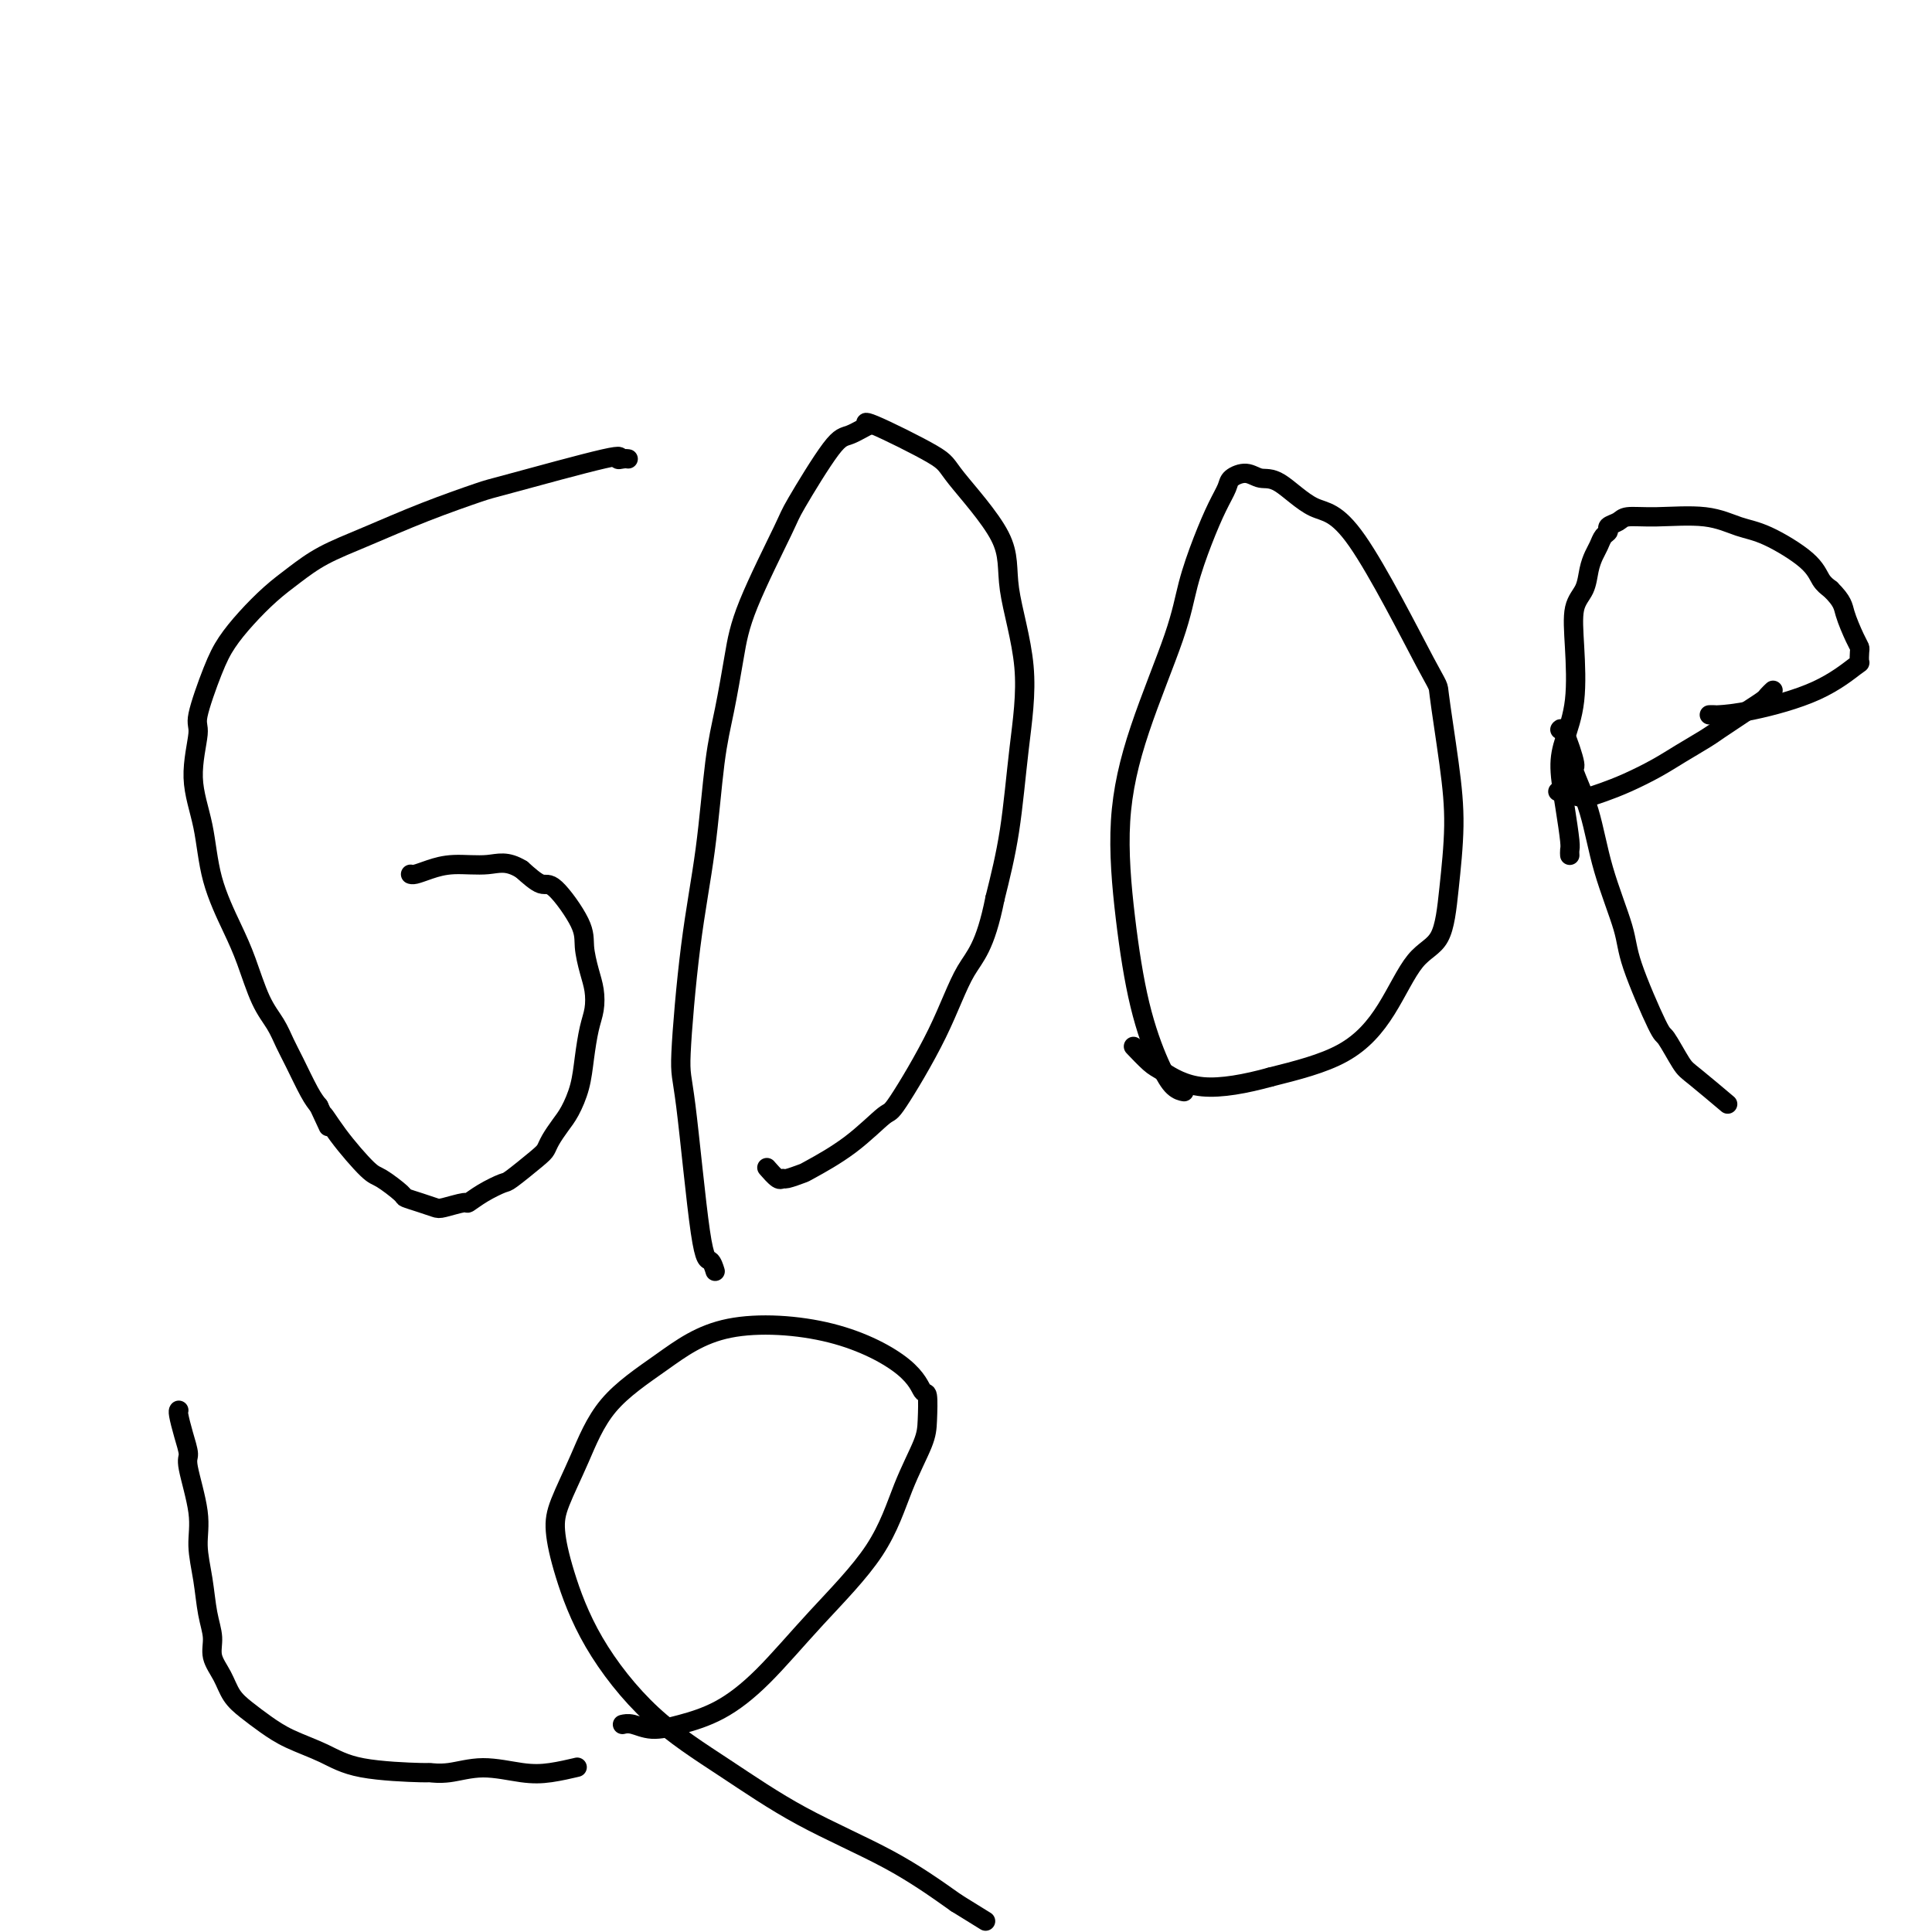
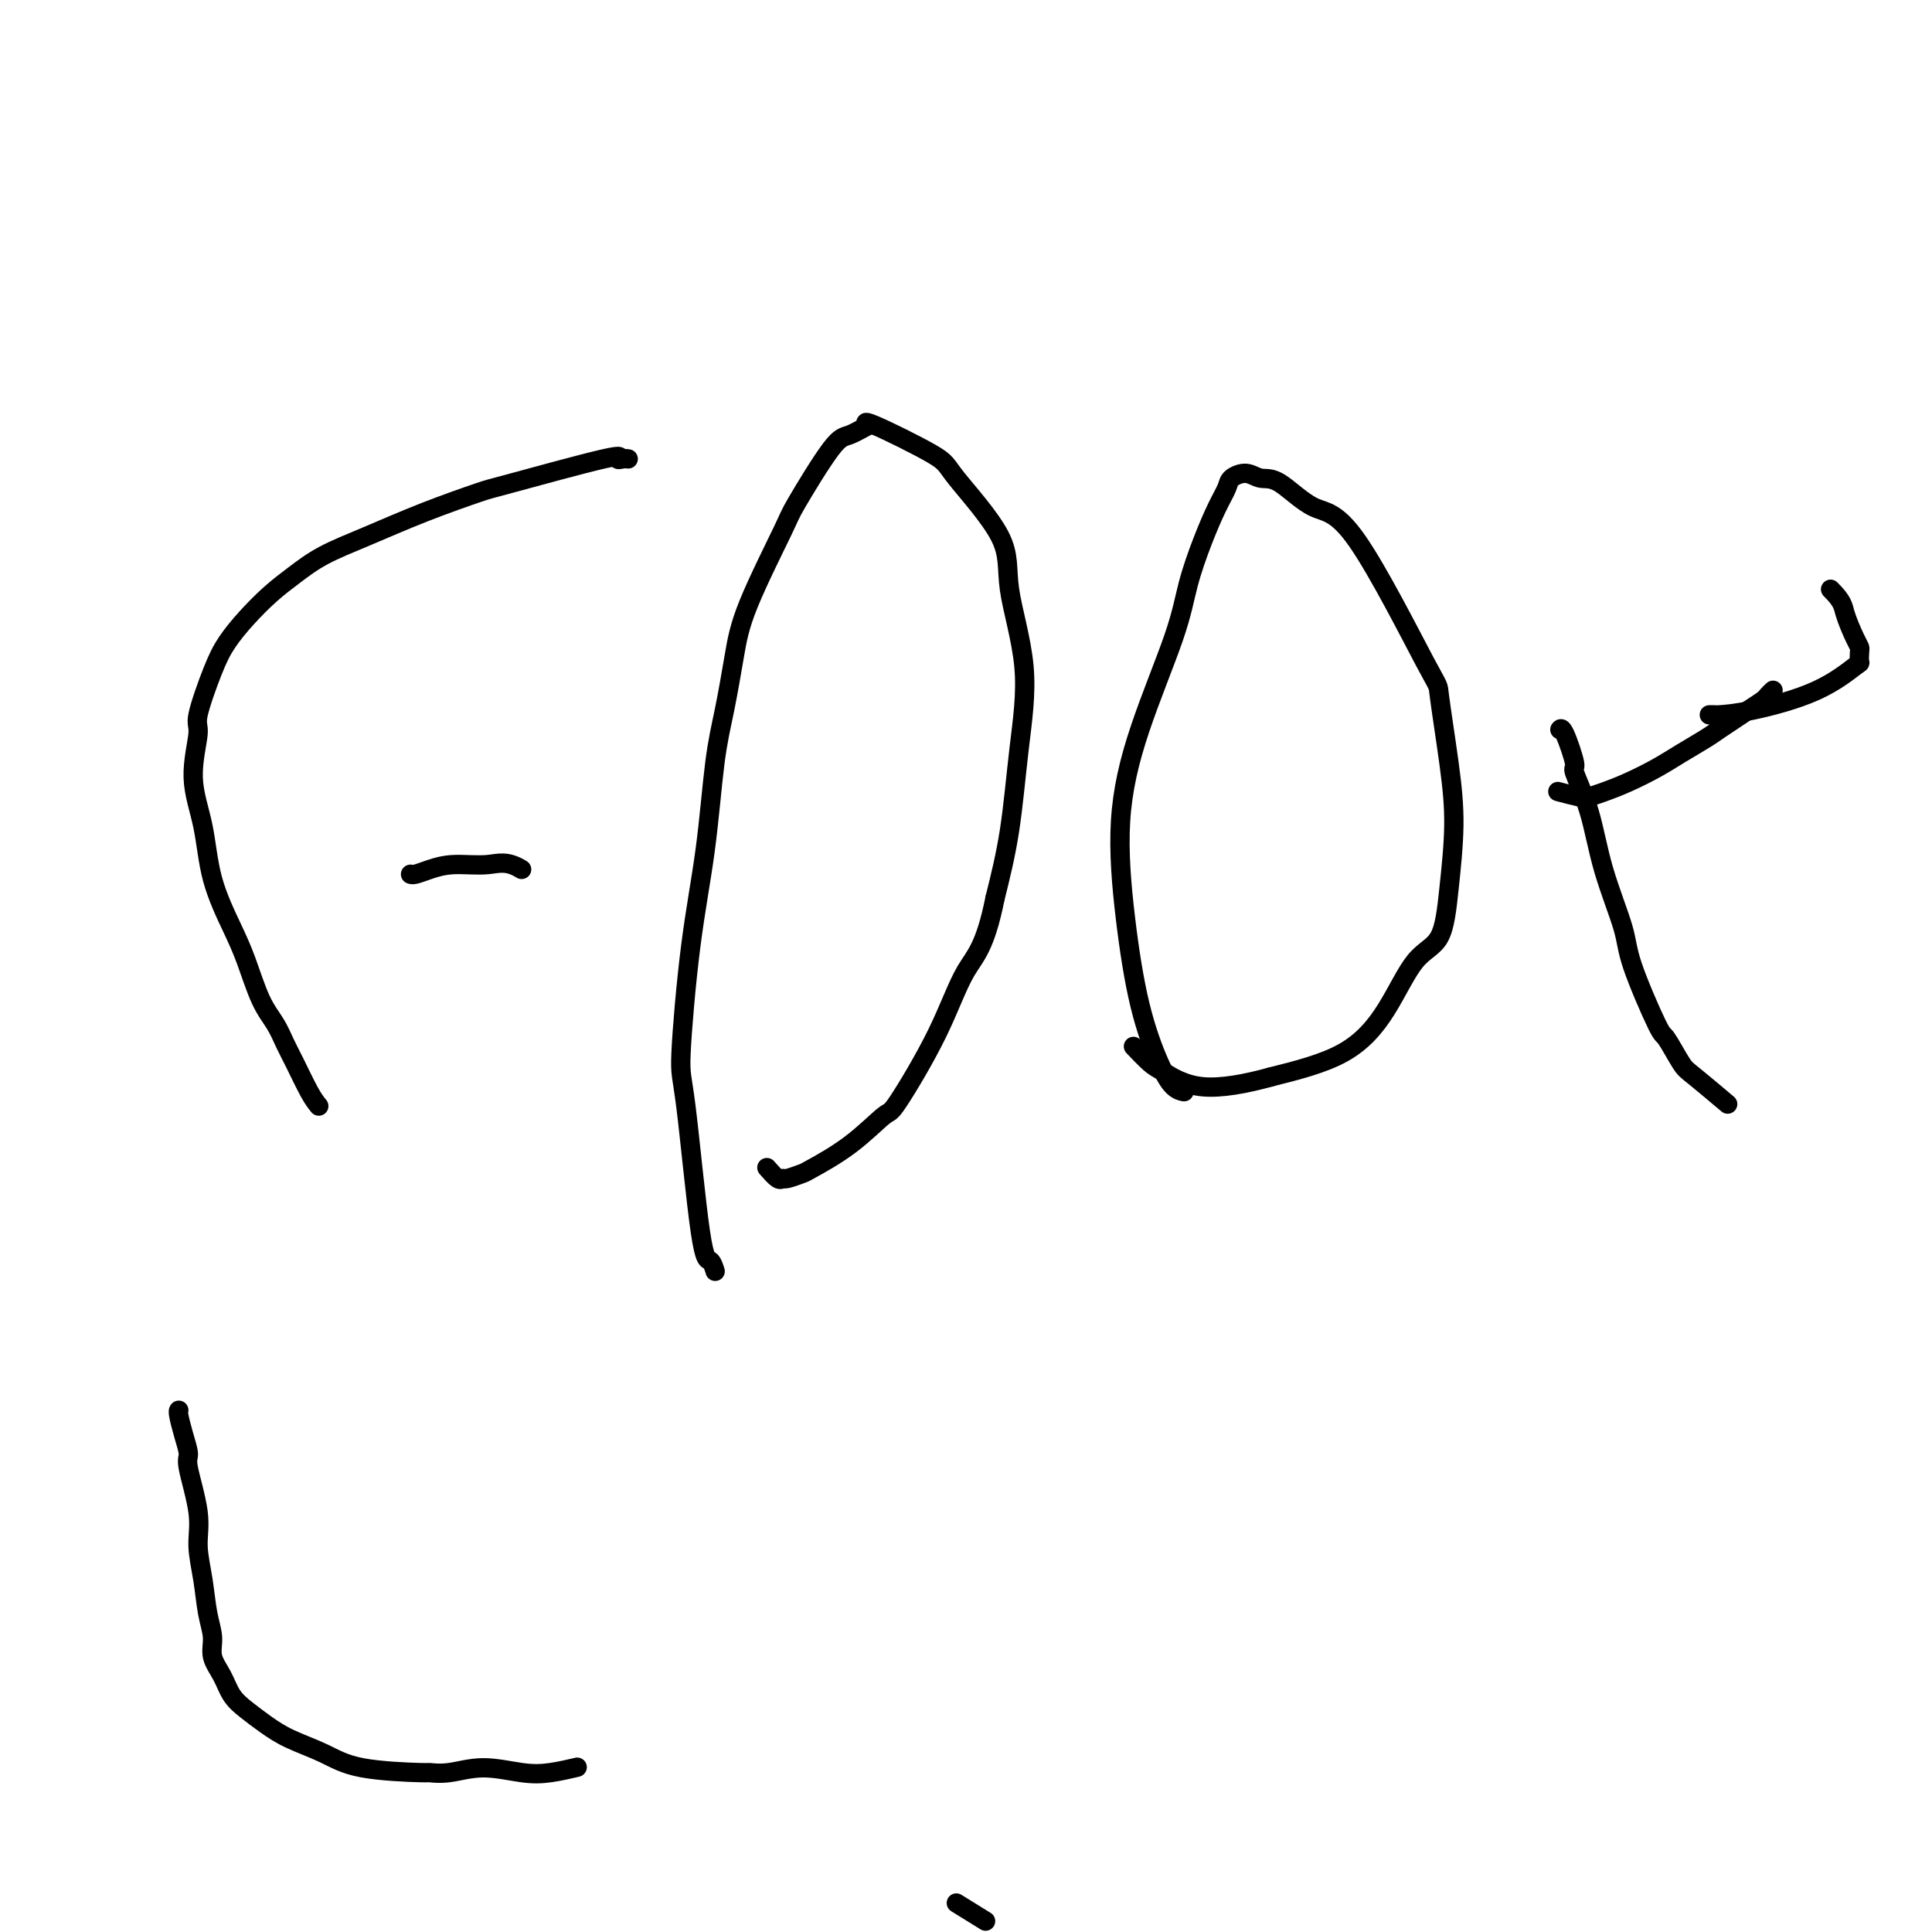
<svg xmlns="http://www.w3.org/2000/svg" viewBox="0 0 400 400" version="1.1">
  <g fill="none" stroke="#000000" stroke-width="4" stroke-linecap="round" stroke-linejoin="round">
    <path d="M130,95c0.000,0.000 0.001,0.000 0,0c-0.001,-0.000 -0.002,-0.000 0,0c0.002,0.000 0.009,0.001 0,0c-0.009,-0.001 -0.034,-0.005 0,0c0.034,0.005 0.128,0.019 0,0c-0.128,-0.019 -0.478,-0.071 -1,0c-0.522,0.071 -1.215,0.265 -1,0c0.215,-0.265 1.338,-0.987 -3,0c-4.338,0.987 -14.136,3.684 -19,5c-4.864,1.316 -4.793,1.251 -7,2c-2.207,0.749 -6.693,2.313 -11,4c-4.307,1.687 -8.434,3.496 -12,5c-3.566,1.504 -6.572,2.701 -9,4c-2.428,1.299 -4.277,2.698 -6,4c-1.723,1.302 -3.321,2.506 -5,4c-1.679,1.494 -3.439,3.276 -5,5c-1.561,1.724 -2.921,3.388 -4,5c-1.079,1.612 -1.876,3.171 -3,6c-1.124,2.829 -2.574,6.927 -3,9c-0.426,2.073 0.172,2.122 0,4c-0.172,1.878 -1.113,5.587 -1,9c0.113,3.413 1.279,6.530 2,10c0.721,3.470 0.998,7.291 2,11c1.002,3.709 2.730,7.304 4,10c1.270,2.696 2.082,4.494 3,7c0.918,2.506 1.940,5.721 3,8c1.060,2.279 2.157,3.622 3,5c0.843,1.378 1.432,2.792 2,4c0.568,1.208 1.114,2.210 2,4c0.886,1.790 2.110,4.369 3,6c0.890,1.631 1.445,2.316 2,3" />
-     <path d="M66,229c3.537,7.590 1.379,3.063 1,2c-0.379,-1.063 1.020,1.336 3,4c1.980,2.664 4.539,5.592 6,7c1.461,1.408 1.824,1.295 3,2c1.176,0.705 3.166,2.229 4,3c0.834,0.771 0.511,0.791 1,1c0.489,0.209 1.789,0.607 3,1c1.211,0.393 2.332,0.779 3,1c0.668,0.221 0.883,0.276 2,0c1.117,-0.276 3.136,-0.883 4,-1c0.864,-0.117 0.574,0.257 1,0c0.426,-0.257 1.567,-1.143 3,-2c1.433,-0.857 3.157,-1.685 4,-2c0.843,-0.315 0.806,-0.118 2,-1c1.194,-0.882 3.618,-2.843 5,-4c1.382,-1.157 1.722,-1.512 2,-2c0.278,-0.488 0.494,-1.111 1,-2c0.506,-0.889 1.301,-2.044 2,-3c0.699,-0.956 1.301,-1.714 2,-3c0.699,-1.286 1.494,-3.099 2,-5c0.506,-1.901 0.721,-3.890 1,-6c0.279,-2.110 0.621,-4.343 1,-6c0.379,-1.657 0.796,-2.739 1,-4c0.204,-1.261 0.196,-2.700 0,-4c-0.196,-1.300 -0.579,-2.462 -1,-4c-0.421,-1.538 -0.881,-3.454 -1,-5c-0.119,-1.546 0.102,-2.724 -1,-5c-1.102,-2.276 -3.527,-5.651 -5,-7c-1.473,-1.349 -1.992,-0.671 -3,-1c-1.008,-0.329 -2.504,-1.664 -4,-3" />
    <path d="M108,180c-3.086,-1.916 -4.803,-1.207 -7,-1c-2.197,0.207 -4.876,-0.088 -7,0c-2.124,0.088 -3.693,0.560 -5,1c-1.307,0.440 -2.350,0.850 -3,1c-0.650,0.150 -0.906,0.040 -1,0c-0.094,-0.040 -0.025,-0.011 0,0c0.025,0.011 0.007,0.003 0,0c-0.007,-0.003 -0.004,-0.002 0,0" />
    <path d="M148,263c0.000,0.001 0.001,0.002 0,0c-0.001,-0.002 -0.003,-0.009 0,0c0.003,0.009 0.010,0.032 0,0c-0.010,-0.032 -0.037,-0.121 0,0c0.037,0.121 0.138,0.452 0,0c-0.138,-0.452 -0.515,-1.687 -1,-2c-0.485,-0.313 -1.076,0.296 -2,-6c-0.924,-6.296 -2.179,-19.497 -3,-26c-0.821,-6.503 -1.209,-6.310 -1,-11c0.209,-4.690 1.015,-14.264 2,-22c0.985,-7.736 2.149,-13.634 3,-20c0.851,-6.366 1.388,-13.202 2,-18c0.612,-4.798 1.300,-7.560 2,-11c0.700,-3.440 1.412,-7.560 2,-11c0.588,-3.440 1.051,-6.202 3,-11c1.949,-4.798 5.384,-11.633 7,-15c1.616,-3.367 1.412,-3.265 3,-6c1.588,-2.735 4.968,-8.308 7,-11c2.032,-2.692 2.717,-2.505 4,-3c1.283,-0.495 3.166,-1.672 4,-2c0.834,-0.328 0.620,0.195 0,0c-0.620,-0.195 -1.648,-1.106 1,0c2.648,1.106 8.970,4.231 12,6c3.030,1.769 2.767,2.183 5,5c2.233,2.817 6.961,8.036 9,12c2.039,3.964 1.389,6.673 2,11c0.611,4.327 2.483,10.273 3,16c0.517,5.727 -0.322,11.234 -1,17c-0.678,5.766 -1.194,11.790 -2,17c-0.806,5.210 -1.903,9.605 -3,14" />
    <path d="M206,186c-2.046,10.254 -4.160,11.890 -6,15c-1.840,3.110 -3.404,7.695 -6,13c-2.596,5.305 -6.224,11.329 -8,14c-1.776,2.671 -1.702,1.987 -3,3c-1.298,1.013 -3.969,3.721 -7,6c-3.031,2.279 -6.422,4.129 -8,5c-1.578,0.871 -1.344,0.762 -2,1c-0.656,0.238 -2.201,0.823 -3,1c-0.799,0.177 -0.853,-0.056 -1,0c-0.147,0.056 -0.386,0.400 -1,0c-0.614,-0.400 -1.604,-1.543 -2,-2c-0.396,-0.457 -0.198,-0.229 0,0" />
    <path d="M245,226c0.012,0.002 0.023,0.004 0,0c-0.023,-0.004 -0.082,-0.015 0,0c0.082,0.015 0.303,0.055 0,0c-0.303,-0.055 -1.131,-0.204 -2,-1c-0.869,-0.796 -1.779,-2.239 -3,-5c-1.221,-2.761 -2.752,-6.840 -4,-12c-1.248,-5.160 -2.214,-11.402 -3,-18c-0.786,-6.598 -1.393,-13.554 -1,-20c0.393,-6.446 1.785,-12.384 4,-19c2.215,-6.616 5.252,-13.912 7,-19c1.748,-5.088 2.207,-7.968 3,-11c0.793,-3.032 1.920,-6.215 3,-9c1.080,-2.785 2.112,-5.173 3,-7c0.888,-1.827 1.631,-3.093 2,-4c0.369,-0.907 0.365,-1.454 1,-2c0.635,-0.546 1.910,-1.090 3,-1c1.090,0.090 1.995,0.815 3,1c1.005,0.185 2.110,-0.168 4,1c1.890,1.168 4.565,3.858 7,5c2.435,1.142 4.629,0.736 9,7c4.371,6.264 10.920,19.199 14,25c3.080,5.801 2.692,4.468 3,7c0.308,2.532 1.312,8.931 2,14c0.688,5.069 1.061,8.810 1,13c-0.061,4.190 -0.557,8.830 -1,13c-0.443,4.170 -0.834,7.872 -2,10c-1.166,2.128 -3.106,2.684 -5,5c-1.894,2.316 -3.741,6.393 -6,10c-2.259,3.607 -4.931,6.745 -9,9c-4.069,2.255 -9.534,3.628 -15,5" />
    <path d="M263,223c-5.042,1.389 -10.147,2.361 -14,2c-3.853,-0.361 -6.456,-2.056 -8,-3c-1.544,-0.944 -2.031,-1.139 -3,-2c-0.969,-0.861 -2.420,-2.389 -3,-3c-0.580,-0.611 -0.290,-0.306 0,0" />
-     <path d="M325,177c0.000,0.000 0.000,0.000 0,0c-0.000,-0.000 -0.000,-0.000 0,0c0.000,0.000 0.000,0.001 0,0c-0.000,-0.001 -0.000,-0.003 0,0c0.000,0.003 0.001,0.013 0,0c-0.001,-0.013 -0.003,-0.047 0,0c0.003,0.047 0.011,0.177 0,0c-0.011,-0.177 -0.040,-0.659 0,-1c0.040,-0.341 0.148,-0.539 0,-2c-0.148,-1.461 -0.551,-4.183 -1,-7c-0.449,-2.817 -0.945,-5.727 -1,-8c-0.055,-2.273 0.332,-3.909 1,-6c0.668,-2.091 1.618,-4.636 2,-8c0.382,-3.364 0.196,-7.549 0,-11c-0.196,-3.451 -0.403,-6.170 0,-8c0.403,-1.830 1.417,-2.770 2,-4c0.583,-1.230 0.735,-2.749 1,-4c0.265,-1.251 0.644,-2.233 1,-3c0.356,-0.767 0.690,-1.318 1,-2c0.310,-0.682 0.594,-1.493 1,-2c0.406,-0.507 0.932,-0.710 1,-1c0.068,-0.290 -0.322,-0.668 0,-1c0.322,-0.332 1.355,-0.618 2,-1c0.645,-0.382 0.902,-0.859 2,-1c1.098,-0.141 3.036,0.054 6,0c2.964,-0.054 6.954,-0.359 10,0c3.046,0.359 5.148,1.381 7,2c1.852,0.619 3.455,0.836 6,2c2.545,1.164 6.031,3.275 8,5c1.969,1.725 2.420,3.064 3,4c0.580,0.936 1.290,1.468 2,2" />
    <path d="M379,122c2.585,2.561 2.549,3.464 3,5c0.451,1.536 1.390,3.704 2,5c0.610,1.296 0.891,1.721 1,2c0.109,0.279 0.047,0.411 0,1c-0.047,0.589 -0.080,1.636 0,2c0.080,0.364 0.271,0.045 -1,1c-1.271,0.955 -4.005,3.184 -8,5c-3.995,1.816 -9.253,3.219 -13,4c-3.747,0.781 -5.985,0.941 -7,1c-1.015,0.059 -0.808,0.016 -1,0c-0.192,-0.016 -0.783,-0.004 -1,0c-0.217,0.004 -0.058,0.001 0,0c0.058,-0.001 0.017,-0.000 0,0c-0.017,0.000 -0.008,0.000 0,0" />
    <path d="M323,151c-0.003,0.005 -0.007,0.009 0,0c0.007,-0.009 0.024,-0.032 0,0c-0.024,0.032 -0.088,0.121 0,0c0.088,-0.121 0.329,-0.450 1,1c0.671,1.450 1.774,4.680 2,6c0.226,1.320 -0.424,0.729 0,2c0.424,1.271 1.921,4.405 3,8c1.079,3.595 1.740,7.652 3,12c1.260,4.348 3.118,8.986 4,12c0.882,3.014 0.788,4.404 2,8c1.212,3.596 3.730,9.399 5,12c1.270,2.601 1.290,2.001 2,3c0.710,0.999 2.108,3.598 3,5c0.892,1.402 1.279,1.608 3,3c1.721,1.392 4.778,3.969 6,5c1.222,1.031 0.611,0.515 0,0" />
    <path d="M367,143c-0.002,0.002 -0.004,0.004 0,0c0.004,-0.004 0.014,-0.013 0,0c-0.014,0.013 -0.051,0.048 0,0c0.051,-0.048 0.191,-0.179 0,0c-0.191,0.179 -0.712,0.667 -1,1c-0.288,0.333 -0.344,0.511 -1,1c-0.656,0.489 -1.914,1.289 -3,2c-1.086,0.711 -2.000,1.334 -3,2c-1.000,0.666 -2.086,1.375 -3,2c-0.914,0.625 -1.655,1.165 -3,2c-1.345,0.835 -3.295,1.964 -5,3c-1.705,1.036 -3.164,1.977 -5,3c-1.836,1.023 -4.048,2.127 -6,3c-1.952,0.873 -3.645,1.516 -5,2c-1.355,0.484 -2.374,0.810 -3,1c-0.626,0.190 -0.861,0.243 -2,0c-1.139,-0.243 -3.183,-0.784 -4,-1c-0.817,-0.216 -0.409,-0.108 0,0" />
    <path d="M37,292c0.002,-0.002 0.003,-0.003 0,0c-0.003,0.003 -0.011,0.011 0,0c0.011,-0.011 0.039,-0.042 0,0c-0.039,0.042 -0.146,0.155 0,1c0.146,0.845 0.546,2.422 1,4c0.454,1.578 0.962,3.158 1,4c0.038,0.842 -0.394,0.948 0,3c0.394,2.052 1.612,6.050 2,9c0.388,2.950 -0.055,4.851 0,7c0.055,2.149 0.609,4.545 1,7c0.391,2.455 0.618,4.968 1,7c0.382,2.032 0.920,3.583 1,5c0.080,1.417 -0.296,2.700 0,4c0.296,1.300 1.266,2.616 2,4c0.734,1.384 1.234,2.834 2,4c0.766,1.166 1.799,2.046 3,3c1.201,0.954 2.568,1.983 4,3c1.432,1.017 2.927,2.024 5,3c2.073,0.976 4.723,1.923 7,3c2.277,1.077 4.181,2.284 8,3c3.819,0.716 9.553,0.942 12,1c2.447,0.058 1.608,-0.050 2,0c0.392,0.050 2.015,0.258 4,0c1.985,-0.258 4.333,-0.984 7,-1c2.667,-0.016 5.653,0.676 8,1c2.347,0.324 4.055,0.280 6,0c1.945,-0.280 4.127,-0.794 5,-1c0.873,-0.206 0.436,-0.103 0,0" />
-     <path d="M129,357c0.003,-0.001 0.005,-0.001 0,0c-0.005,0.001 -0.019,0.005 0,0c0.019,-0.005 0.070,-0.017 0,0c-0.070,0.017 -0.262,0.065 0,0c0.262,-0.065 0.978,-0.241 2,0c1.022,0.241 2.350,0.900 4,1c1.650,0.100 3.624,-0.357 6,-1c2.376,-0.643 5.156,-1.470 8,-3c2.844,-1.530 5.753,-3.764 9,-7c3.247,-3.236 6.831,-7.476 11,-12c4.169,-4.524 8.922,-9.332 12,-14c3.078,-4.668 4.483,-9.195 6,-13c1.517,-3.805 3.148,-6.888 4,-9c0.852,-2.112 0.926,-3.251 1,-5c0.074,-1.749 0.149,-4.106 0,-5c-0.149,-0.894 -0.523,-0.325 -1,-1c-0.477,-0.675 -1.057,-2.594 -4,-5c-2.943,-2.406 -8.250,-5.298 -15,-7c-6.750,-1.702 -14.943,-2.213 -21,-1c-6.057,1.213 -9.978,4.152 -14,7c-4.022,2.848 -8.146,5.606 -11,9c-2.854,3.394 -4.440,7.425 -6,11c-1.560,3.575 -3.096,6.693 -4,9c-0.904,2.307 -1.176,3.803 -1,6c0.176,2.197 0.799,5.095 2,9c1.201,3.905 2.980,8.817 6,14c3.020,5.183 7.282,10.637 12,15c4.718,4.363 9.894,7.633 15,11c5.106,3.367 10.144,6.830 16,10c5.856,3.170 12.530,6.049 18,9c5.470,2.951 9.735,5.976 14,9" />
    <path d="M198,394c10.500,6.500 5.250,3.250 0,0" />
  </g>
</svg>